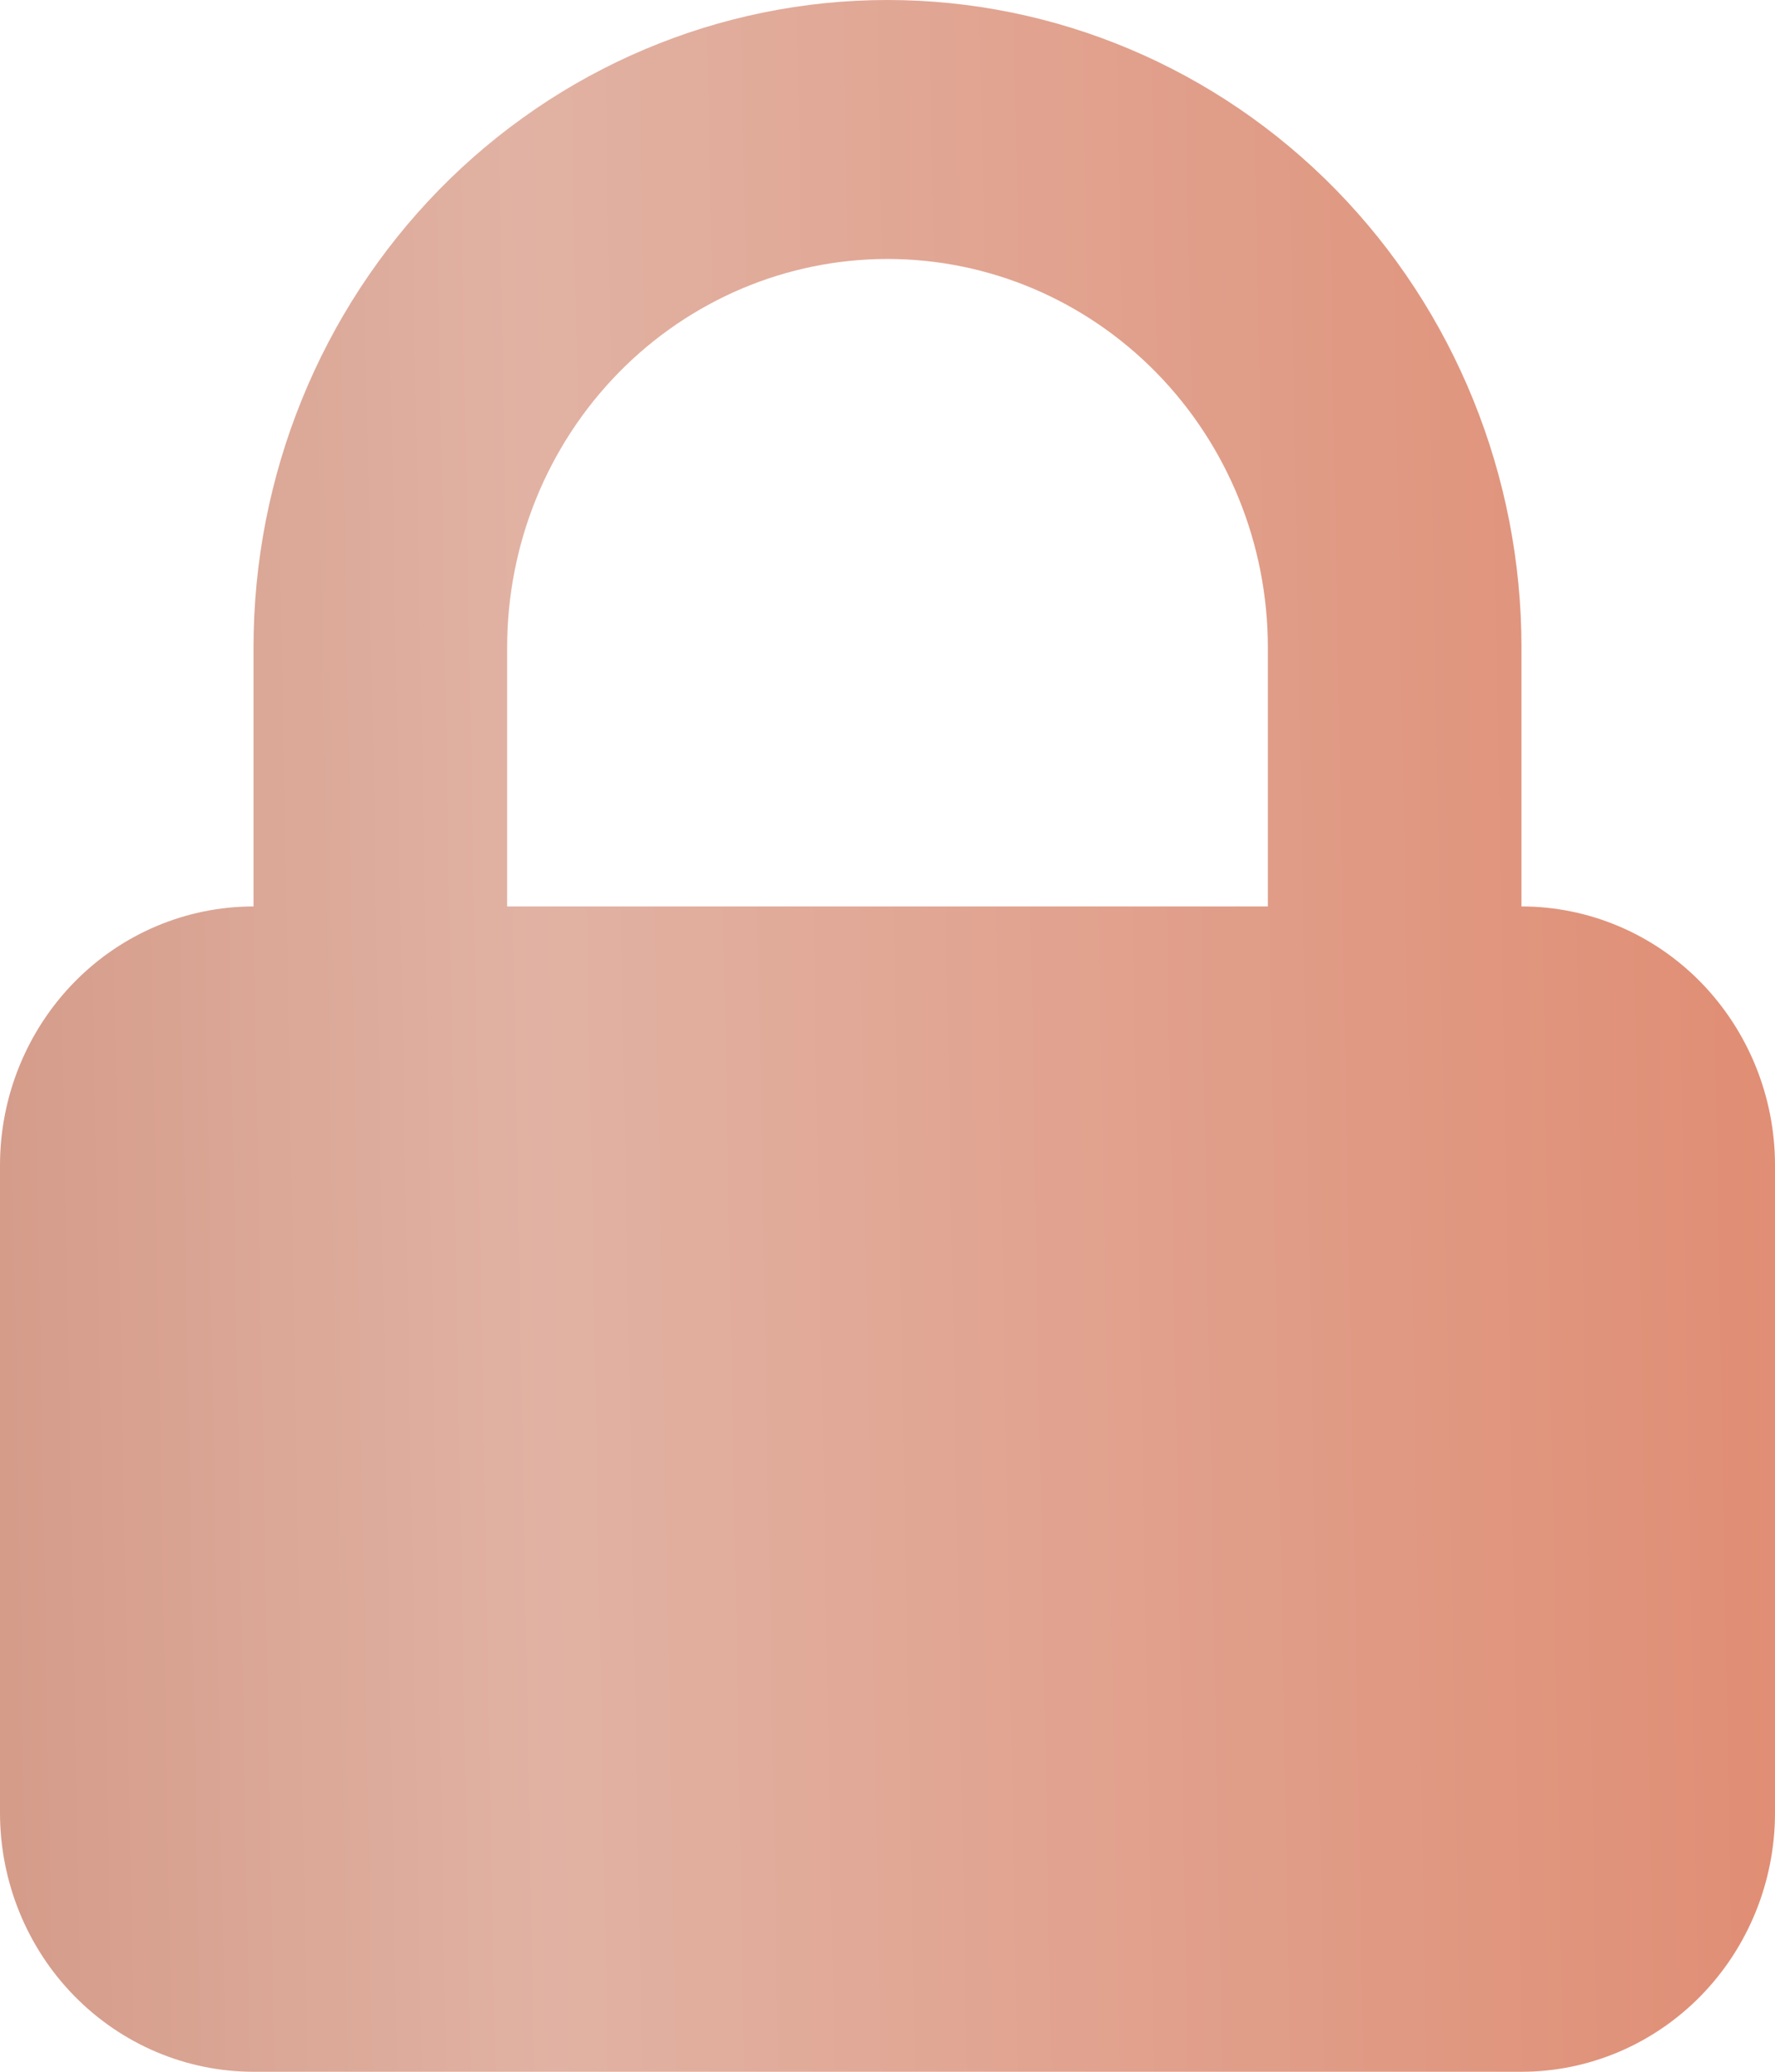
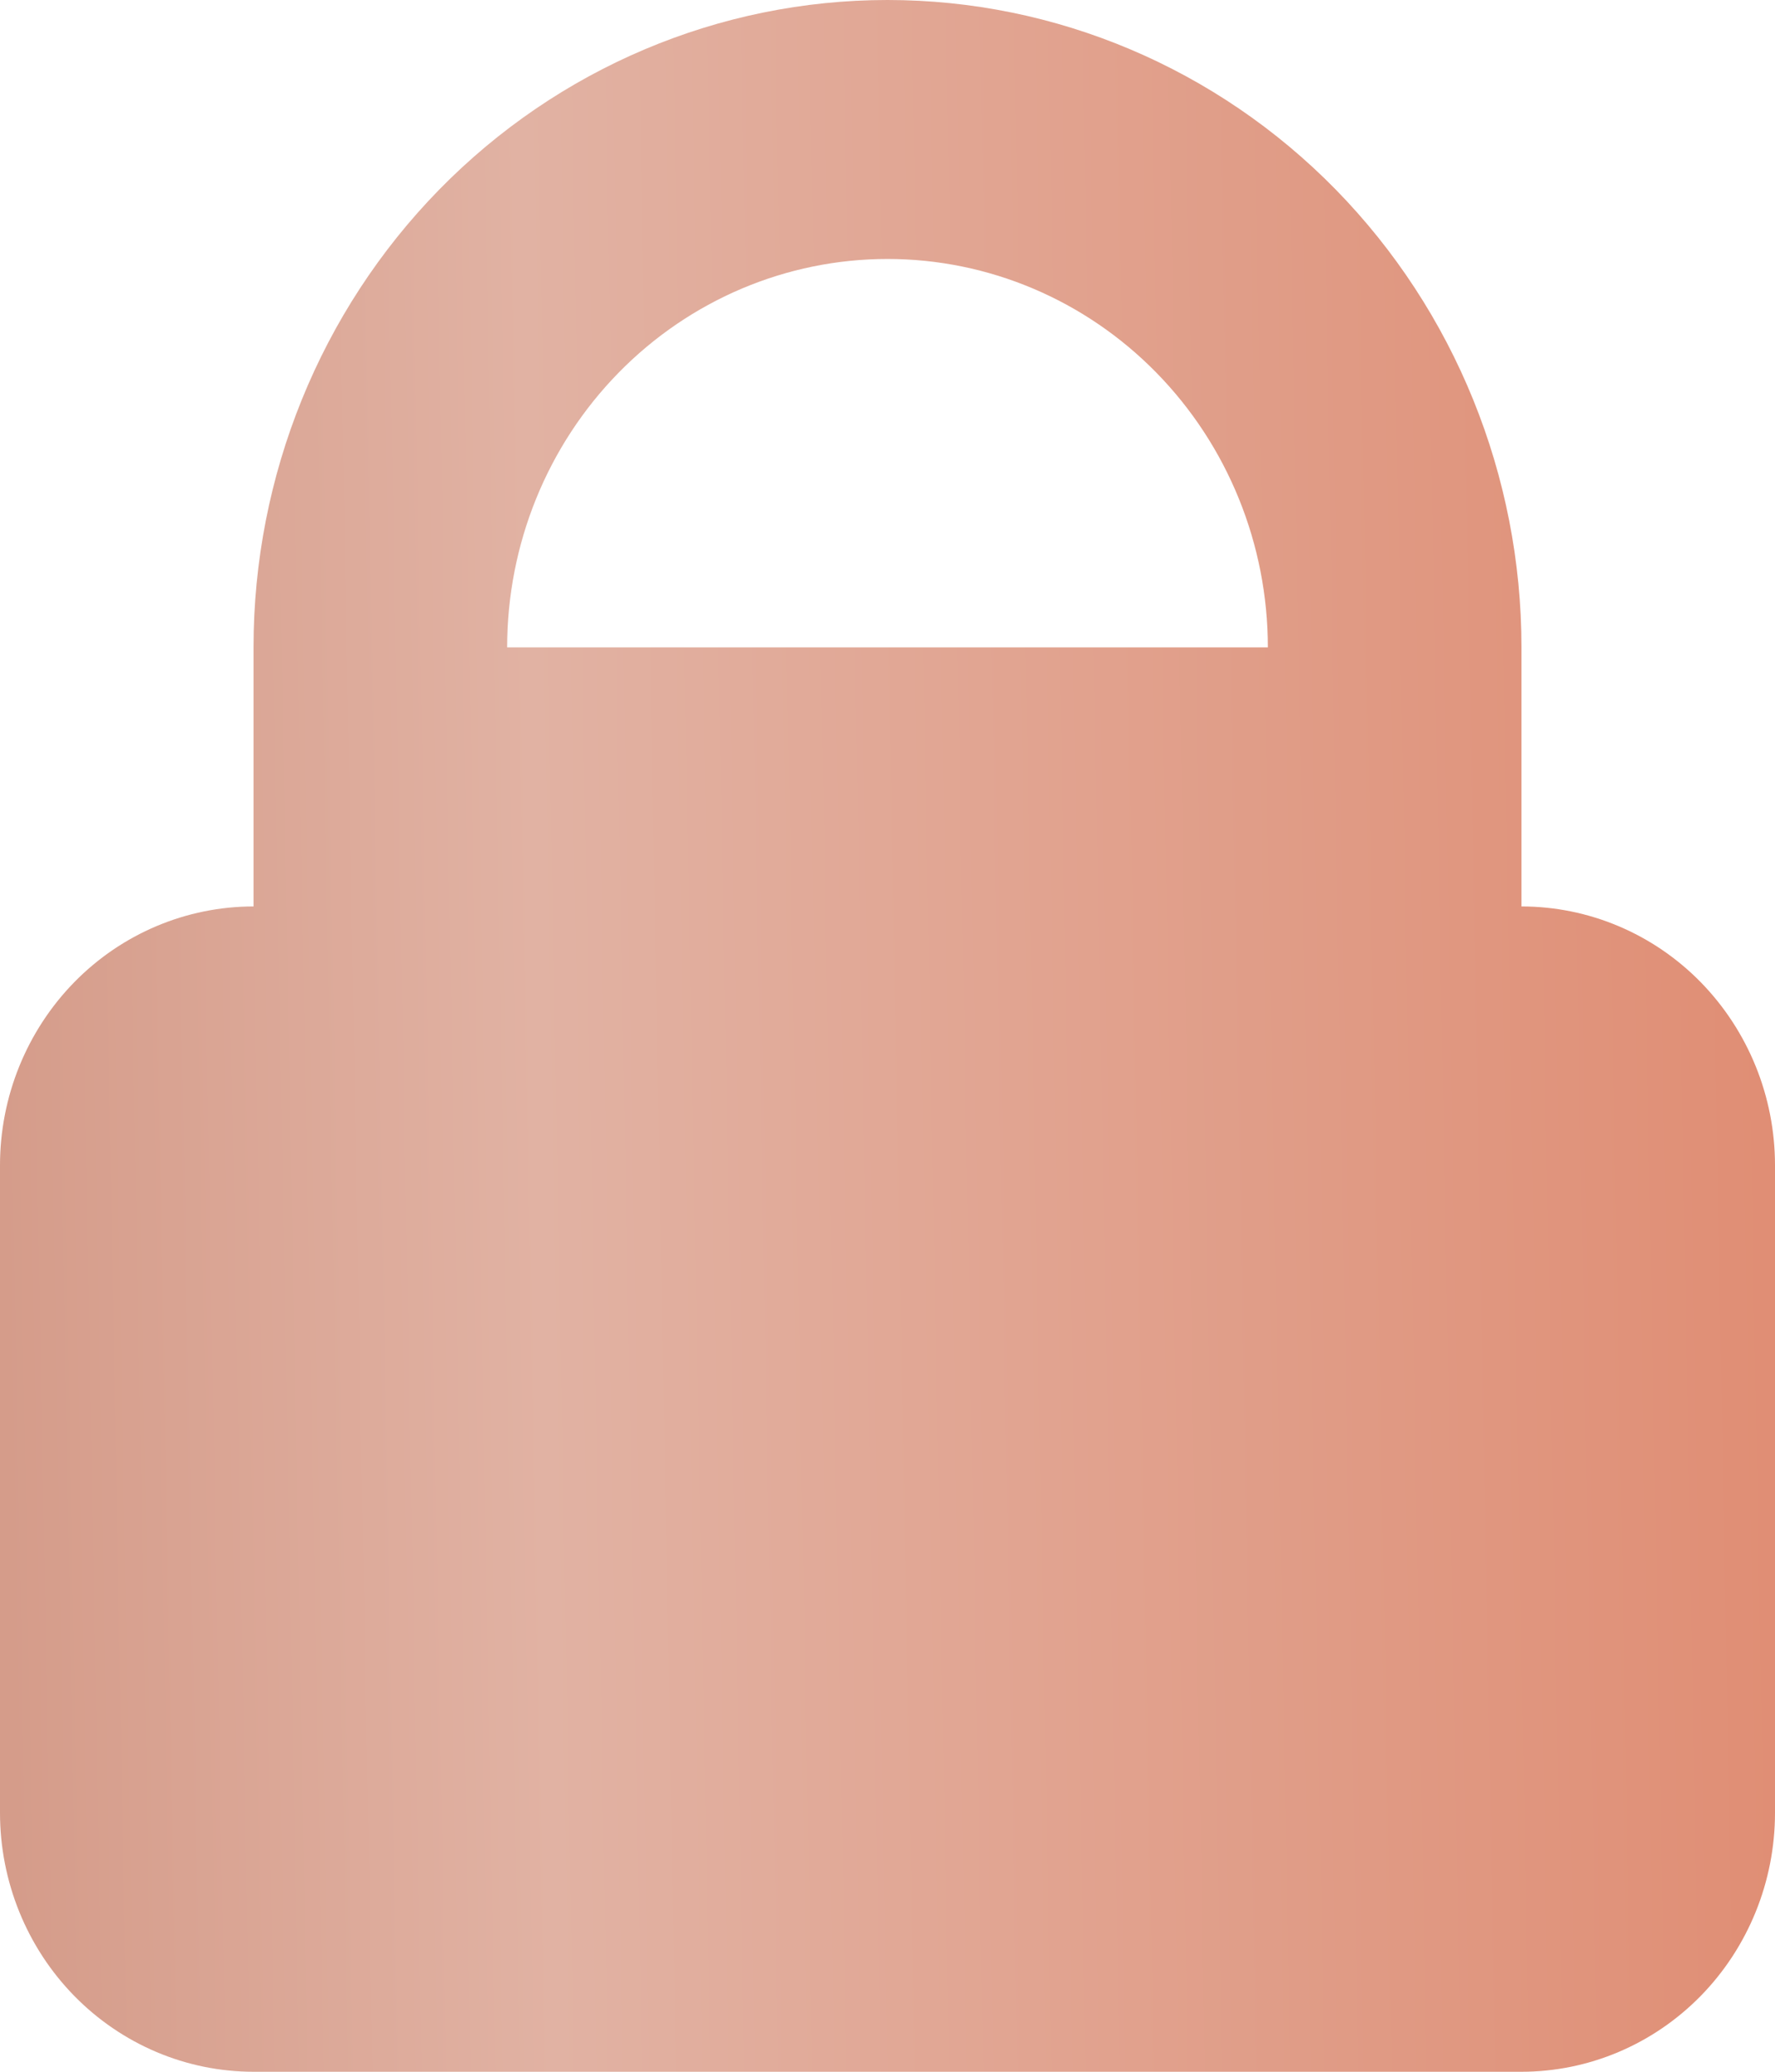
<svg xmlns="http://www.w3.org/2000/svg" width="18" height="21" viewBox="0 0 18 21" fill="none">
-   <path fill-rule="evenodd" clip-rule="evenodd" d="M2.571 9.188V6.562C2.571 4.822 3.249 3.153 4.454 1.922C5.66 0.691 7.295 0 9 0C10.705 0 12.34 0.691 13.546 1.922C14.751 3.153 15.429 4.822 15.429 6.562V9.188C16.111 9.188 16.765 9.464 17.247 9.956C17.729 10.449 18 11.116 18 11.812V18.375C18 19.071 17.729 19.739 17.247 20.231C16.765 20.723 16.111 21 15.429 21H2.571C1.889 21 1.235 20.723 0.753 20.231C0.271 19.739 0 19.071 0 18.375V11.812C0 11.116 0.271 10.449 0.753 9.956C1.235 9.464 1.889 9.188 2.571 9.188ZM12.857 6.562V9.188H5.143V6.562C5.143 5.518 5.549 4.517 6.273 3.778C6.996 3.04 7.977 2.625 9 2.625C10.023 2.625 11.004 3.04 11.727 3.778C12.451 4.517 12.857 5.518 12.857 6.562Z" fill="url(#paint0_linear_1_119)" />
+   <path fill-rule="evenodd" clip-rule="evenodd" d="M2.571 9.188V6.562C2.571 4.822 3.249 3.153 4.454 1.922C5.66 0.691 7.295 0 9 0C10.705 0 12.34 0.691 13.546 1.922C14.751 3.153 15.429 4.822 15.429 6.562V9.188C16.111 9.188 16.765 9.464 17.247 9.956C17.729 10.449 18 11.116 18 11.812V18.375C18 19.071 17.729 19.739 17.247 20.231C16.765 20.723 16.111 21 15.429 21H2.571C1.889 21 1.235 20.723 0.753 20.231C0.271 19.739 0 19.071 0 18.375V11.812C0 11.116 0.271 10.449 0.753 9.956C1.235 9.464 1.889 9.188 2.571 9.188ZM12.857 6.562H5.143V6.562C5.143 5.518 5.549 4.517 6.273 3.778C6.996 3.04 7.977 2.625 9 2.625C10.023 2.625 11.004 3.04 11.727 3.778C12.451 4.517 12.857 5.518 12.857 6.562Z" fill="url(#paint0_linear_1_119)" />
  <defs>
    <linearGradient id="paint0_linear_1_119" x1="18" y1="-22.591" x2="-15.797" y2="-21.974" gradientUnits="userSpaceOnUse">
      <stop stop-color="#E08C72" />
      <stop offset="0.389" stop-color="#E1B2A3" />
      <stop offset="1" stop-color="#B45F45" />
    </linearGradient>
  </defs>
</svg>